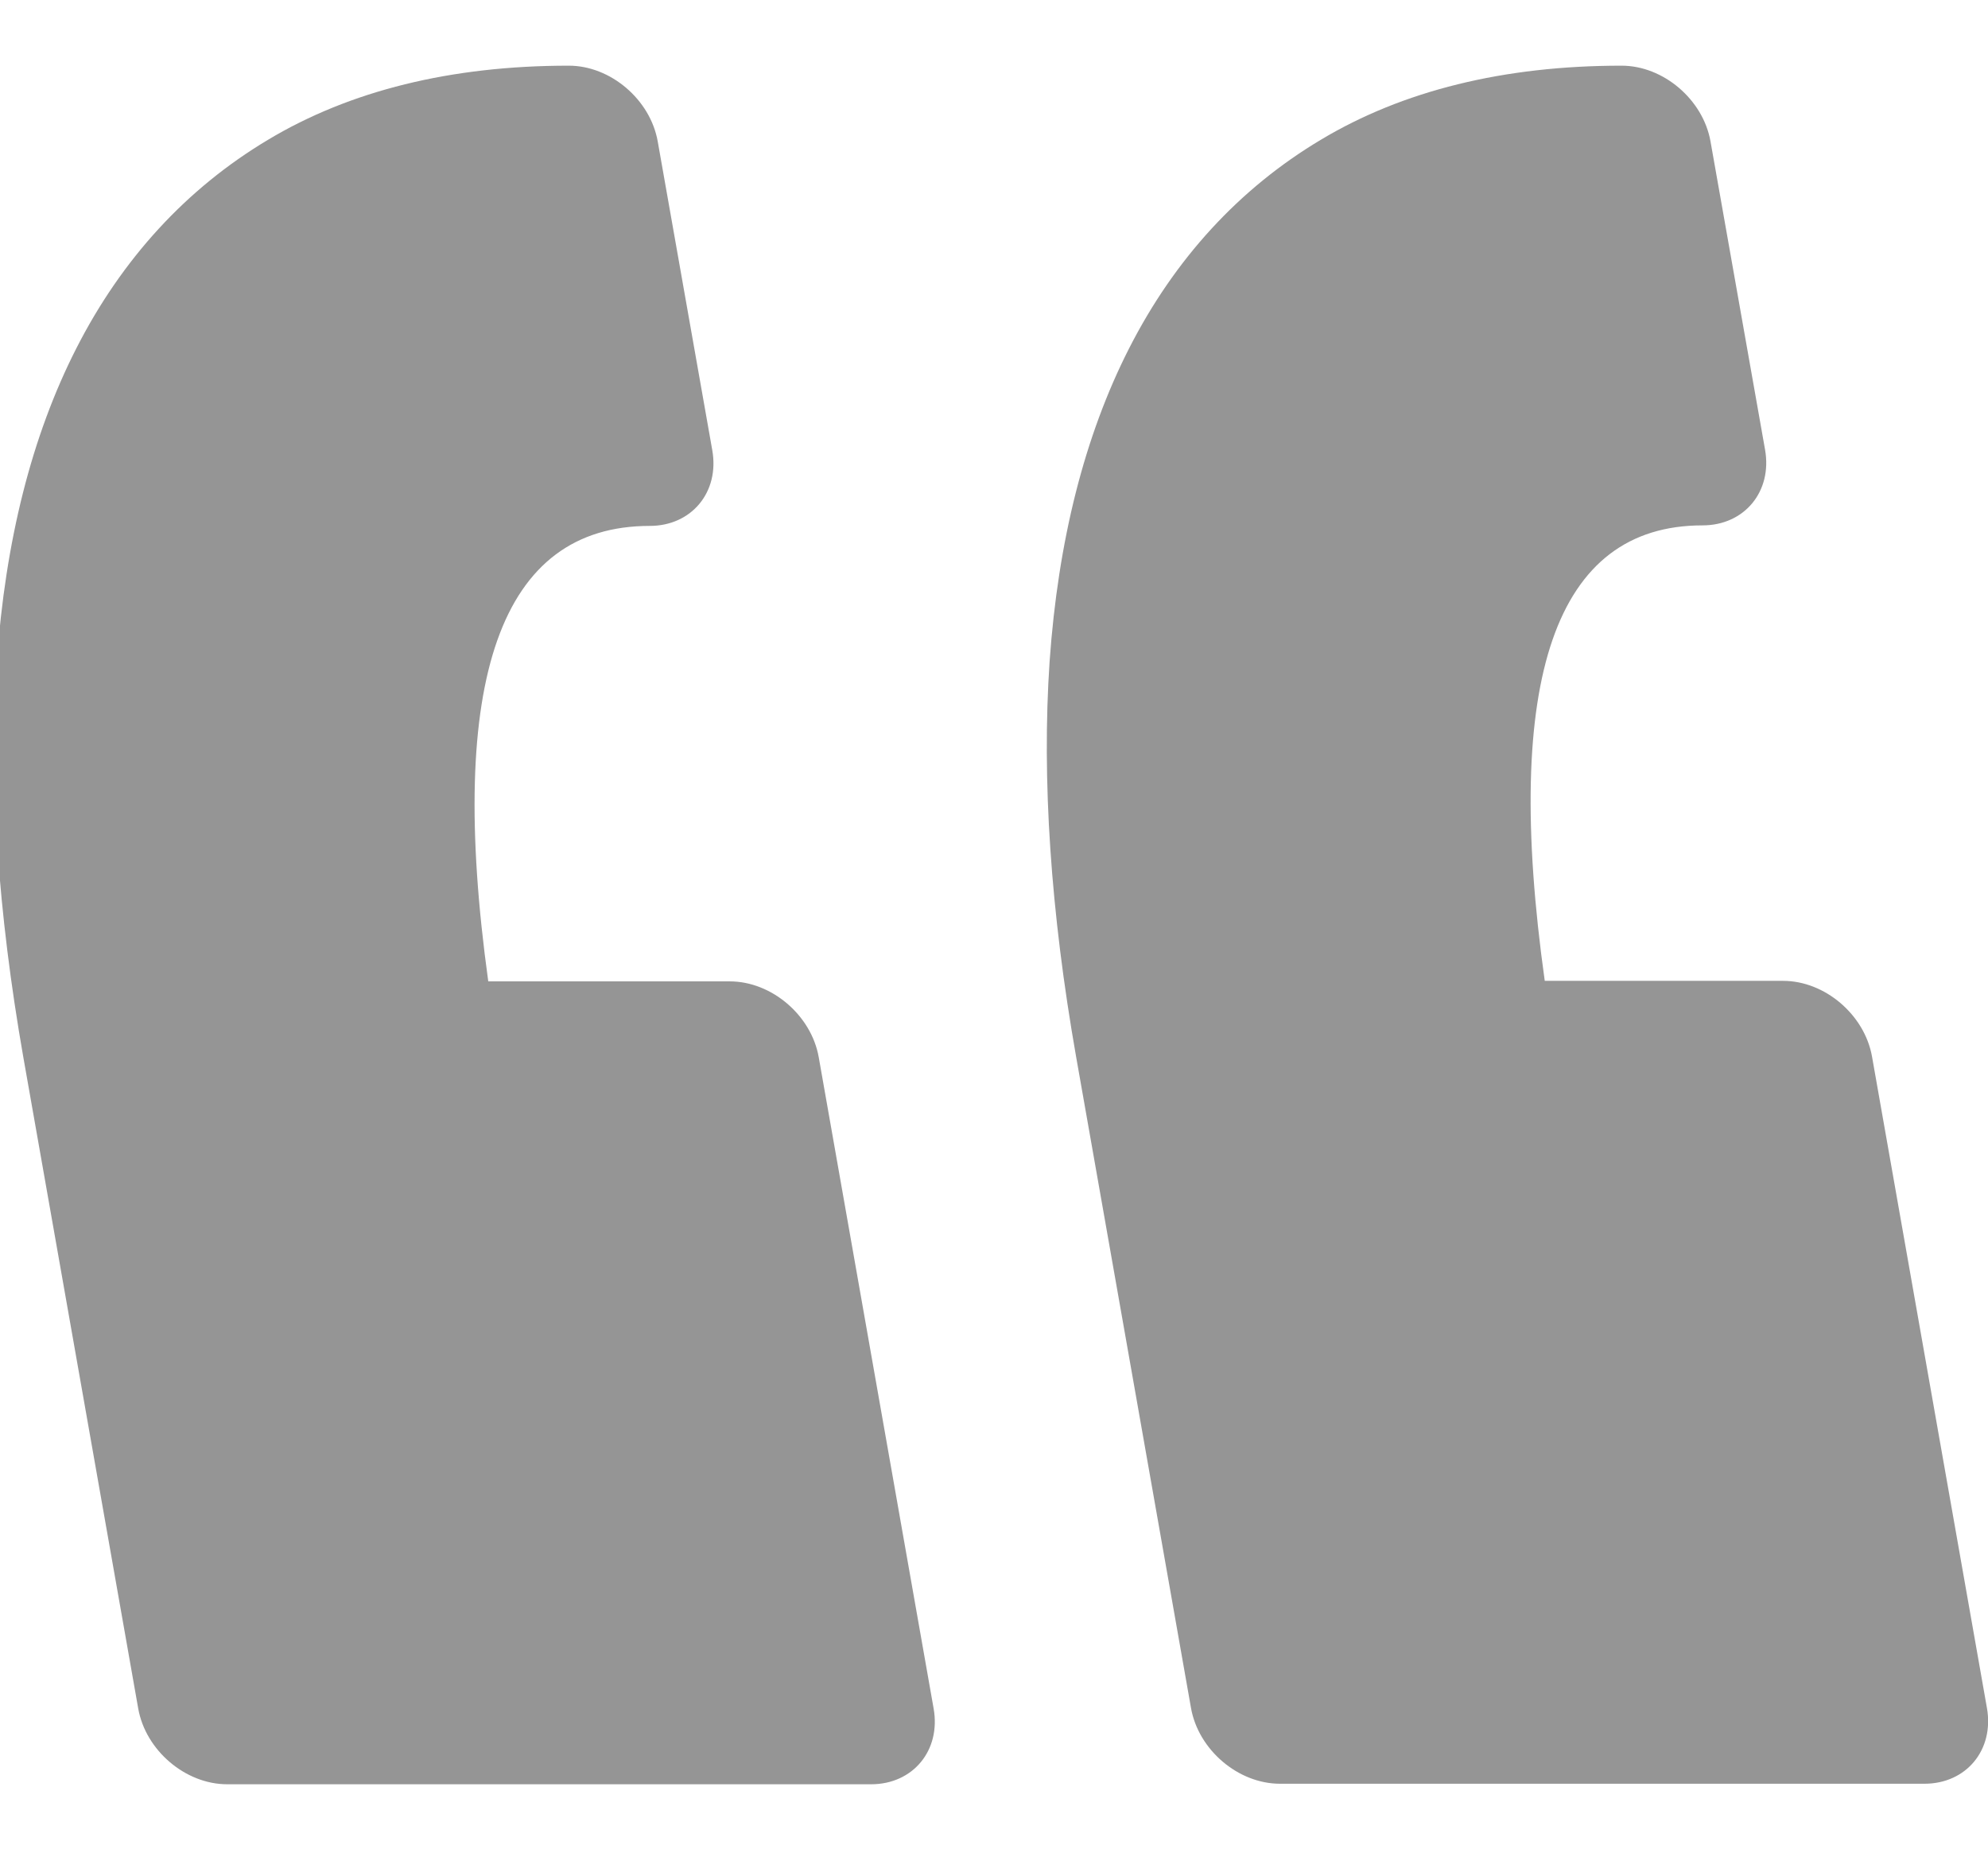
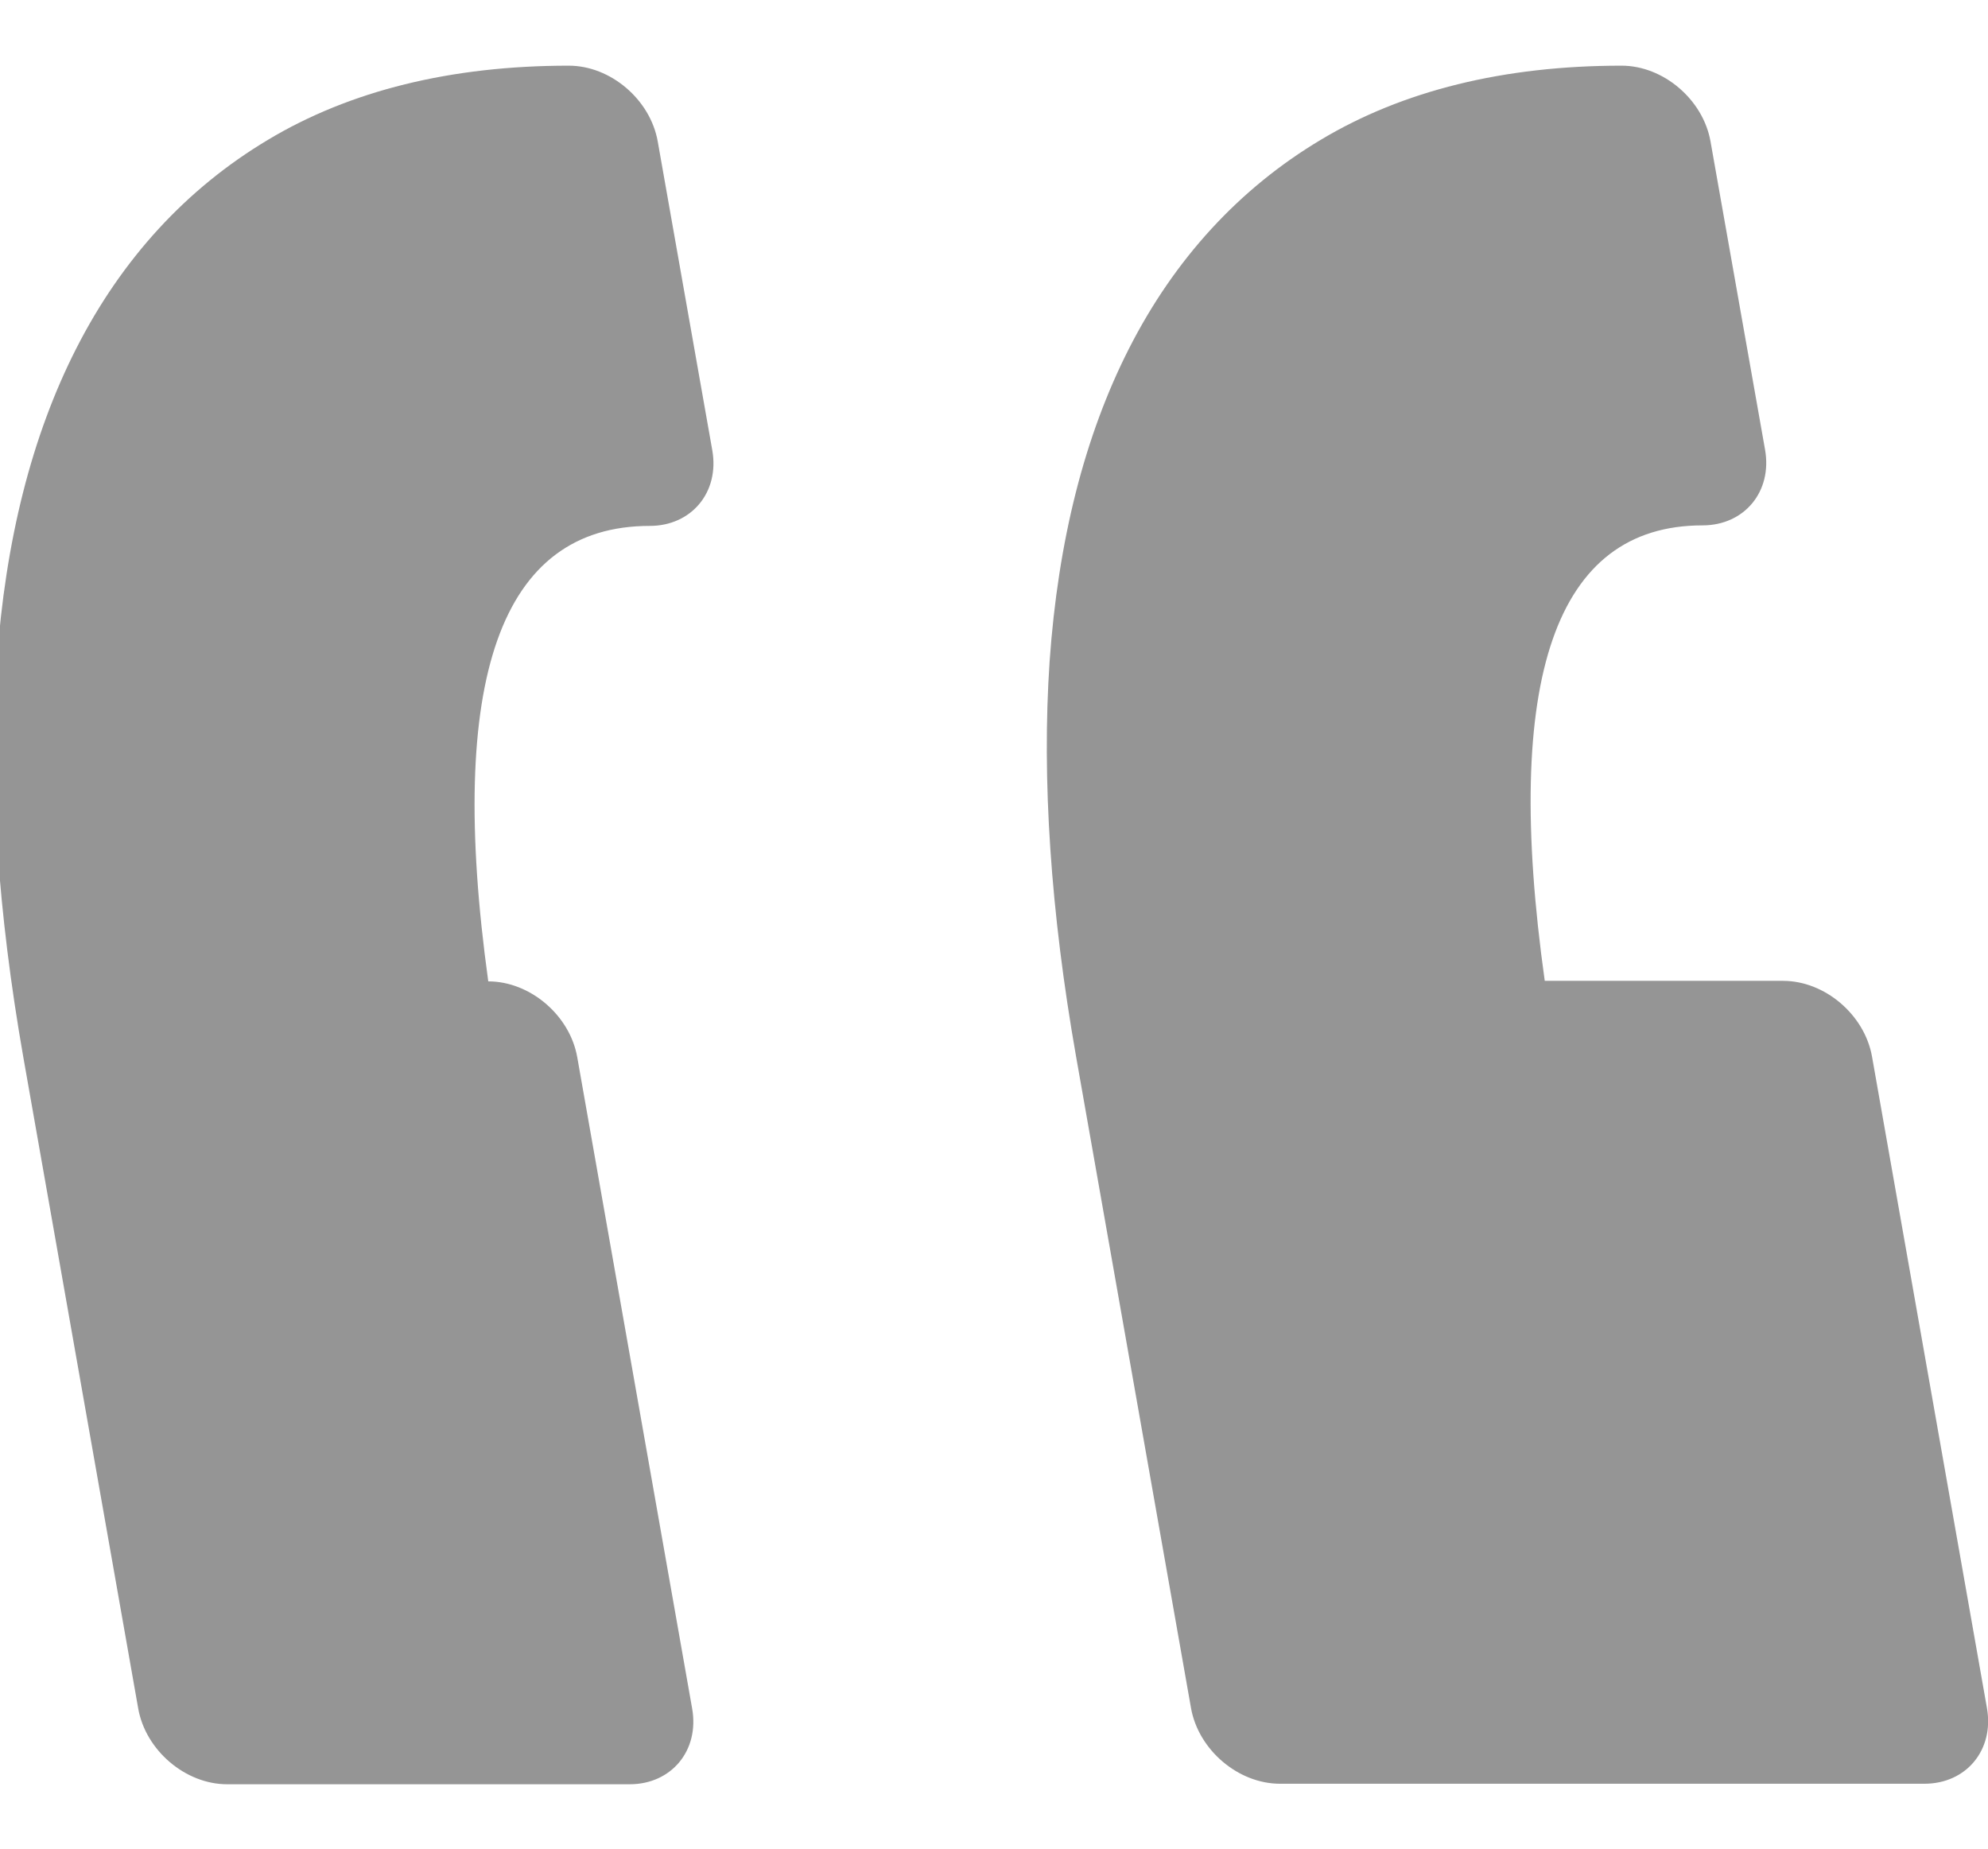
<svg xmlns="http://www.w3.org/2000/svg" version="1.1" id="Capa_1" x="0px" y="0px" viewBox="75 -74.1 375.4 349.1" enable-background="new 75 -74.1 375.4 349.1" xml:space="preserve">
  <g>
-     <path fill="#959595" d="M199.2-47.4l10.3,58.3c1.4,7.9-3.9,14.3-11.8,14.3c-28.2,0-38.4,28.9-30.5,86h45.6   c7.9,0,15.4,6.4,16.8,14.3l21.7,123c1.4,7.9-3.9,14.3-11.8,14.3H117.9c-7.9,0-15.4-6.4-16.8-14.3l-21.7-123   c-4.8-27.4-6.5-52.5-5-74.6C76,28,81,8.2,89.4-8.3c8.6-16.9,20.8-30.2,36.2-39.4c15.5-9.3,34.6-14,56.8-14   C190.3-61.7,197.8-55.3,199.2-47.4z M396.5,25.1c7.9,0,13.2-6.4,11.8-14.3L398-47.4c-1.4-7.9-8.9-14.3-16.8-14.3   c-22.2,0-41.3,4.7-56.8,14c-15.4,9.2-27.6,22.5-36.2,39.4c-8.4,16.5-13.4,36.3-15,59.1c-1.5,22.2,0.2,47.3,5,74.6l21.7,123   c1.4,7.9,8.9,14.3,16.8,14.3h121.7c7.9,0,13.2-6.4,11.8-14.3l-21.7-123c-1.4-7.9-8.9-14.3-16.8-14.3h-45   C358.7,54,368.7,25.1,396.5,25.1z" />
+     <path fill="#959595" d="M199.2-47.4l10.3,58.3c1.4,7.9-3.9,14.3-11.8,14.3c-28.2,0-38.4,28.9-30.5,86c7.9,0,15.4,6.4,16.8,14.3l21.7,123c1.4,7.9-3.9,14.3-11.8,14.3H117.9c-7.9,0-15.4-6.4-16.8-14.3l-21.7-123   c-4.8-27.4-6.5-52.5-5-74.6C76,28,81,8.2,89.4-8.3c8.6-16.9,20.8-30.2,36.2-39.4c15.5-9.3,34.6-14,56.8-14   C190.3-61.7,197.8-55.3,199.2-47.4z M396.5,25.1c7.9,0,13.2-6.4,11.8-14.3L398-47.4c-1.4-7.9-8.9-14.3-16.8-14.3   c-22.2,0-41.3,4.7-56.8,14c-15.4,9.2-27.6,22.5-36.2,39.4c-8.4,16.5-13.4,36.3-15,59.1c-1.5,22.2,0.2,47.3,5,74.6l21.7,123   c1.4,7.9,8.9,14.3,16.8,14.3h121.7c7.9,0,13.2-6.4,11.8-14.3l-21.7-123c-1.4-7.9-8.9-14.3-16.8-14.3h-45   C358.7,54,368.7,25.1,396.5,25.1z" />
  </g>
</svg>